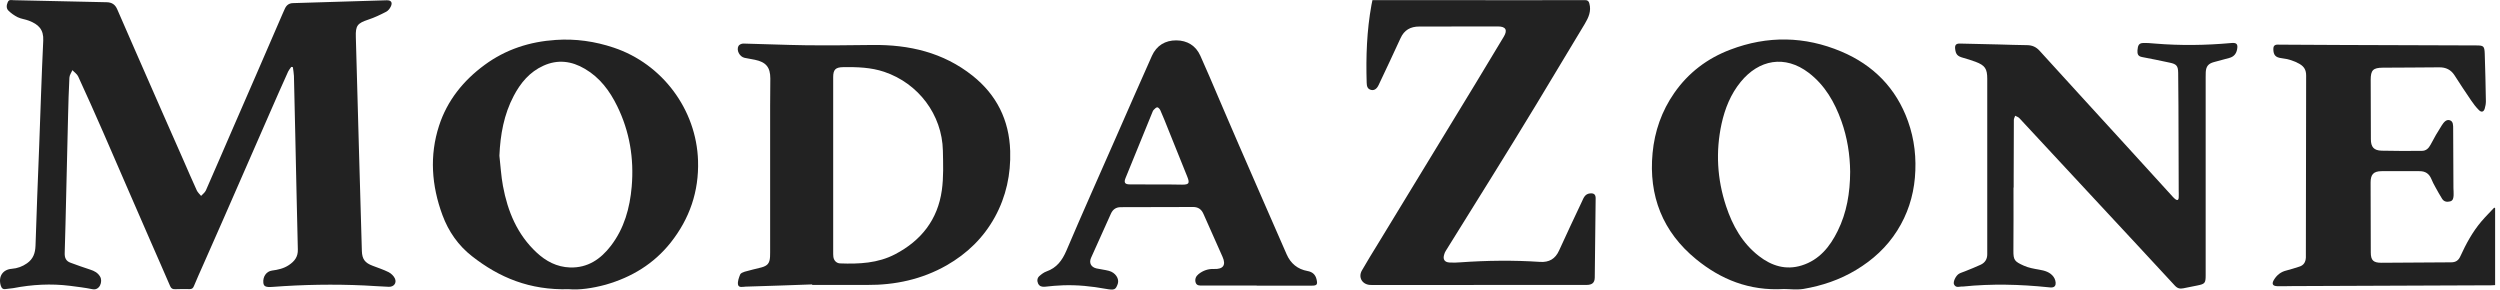
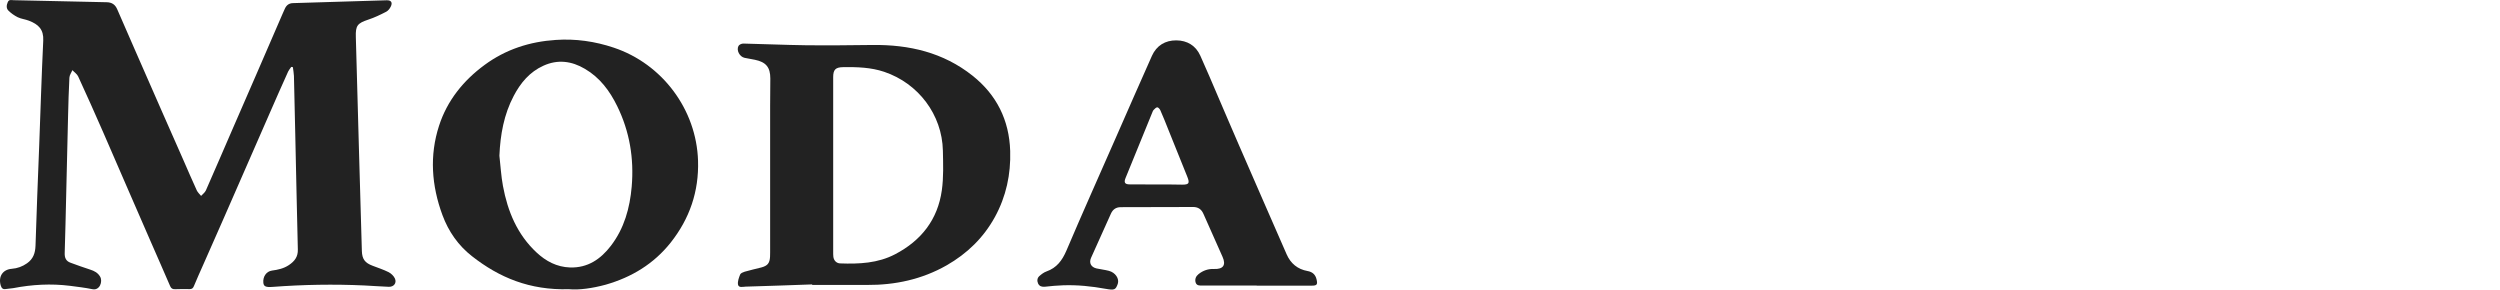
<svg xmlns="http://www.w3.org/2000/svg" width="259" height="30" viewBox="0 0 259 30" fill="none">
  <path d="M30.176 6.929C30.066 7.085 29.937 7.232 29.854 7.407C29.211 8.831 28.577 10.264 27.953 11.697C27.236 13.332 26.52 14.977 25.803 16.612C24.912 18.652 24.03 20.682 23.13 22.721C22.431 24.311 21.724 25.9 21.026 27.49C20.713 28.206 20.383 28.914 20.089 29.639C19.997 29.86 19.886 29.952 19.648 29.952C19.151 29.942 18.646 29.942 18.15 29.961C17.884 29.97 17.737 29.897 17.626 29.639C16.965 28.096 16.276 26.552 15.605 25.009C14.834 23.227 14.053 21.454 13.281 19.671C12.427 17.696 11.572 15.721 10.709 13.746C9.854 11.798 8.991 9.85 8.099 7.921C7.98 7.664 7.704 7.489 7.502 7.269C7.392 7.526 7.199 7.783 7.19 8.05C7.116 9.373 7.089 10.696 7.052 12.009C6.96 15.748 6.878 19.478 6.786 23.218C6.758 24.219 6.74 25.211 6.703 26.213C6.685 26.7 6.832 27.058 7.319 27.223C7.989 27.462 8.66 27.719 9.34 27.93C9.771 28.068 10.13 28.252 10.369 28.656C10.672 29.162 10.332 30.117 9.579 29.961C8.816 29.805 8.035 29.713 7.263 29.612C5.288 29.364 3.322 29.474 1.374 29.851C1.126 29.897 0.86 29.897 0.612 29.942C0.29 29.998 0.162 29.86 0.07 29.557C-0.187 28.647 0.281 27.921 1.218 27.848C1.806 27.802 2.33 27.609 2.798 27.278C3.442 26.828 3.653 26.222 3.68 25.441C3.781 22.032 3.928 18.615 4.057 15.206C4.195 11.541 4.305 7.875 4.48 4.209C4.535 3.061 4.002 2.528 2.991 2.142C2.615 1.995 2.192 1.959 1.834 1.784C1.485 1.61 1.145 1.371 0.869 1.095C0.639 0.865 0.667 0.535 0.805 0.222C0.933 -0.081 1.182 0.011 1.393 0.02C4.608 0.084 7.824 0.167 11.049 0.231C11.591 0.241 11.93 0.47 12.142 0.957C12.766 2.409 13.4 3.851 14.034 5.294C14.962 7.416 15.899 9.538 16.827 11.66C17.553 13.296 18.279 14.94 18.995 16.575C19.455 17.623 19.905 18.679 20.383 19.717C20.484 19.938 20.677 20.103 20.833 20.296C20.998 20.112 21.228 19.947 21.329 19.727C22.257 17.623 23.166 15.5 24.085 13.387C24.893 11.522 25.711 9.657 26.52 7.792C27.438 5.661 28.366 3.539 29.285 1.407C29.358 1.233 29.441 1.058 29.515 0.893C29.68 0.535 29.937 0.333 30.36 0.323C33.594 0.231 36.818 0.121 40.052 0.029C40.521 0.011 40.695 0.259 40.484 0.682C40.383 0.893 40.208 1.113 40.015 1.214C39.409 1.527 38.784 1.83 38.132 2.041C37.03 2.409 36.828 2.657 36.864 3.824C36.974 7.691 37.075 11.568 37.186 15.436C37.287 18.955 37.388 22.473 37.489 26.001C37.517 26.846 37.801 27.232 38.61 27.535C39.161 27.747 39.731 27.931 40.263 28.197C40.53 28.335 40.796 28.592 40.916 28.858C41.118 29.327 40.796 29.731 40.282 29.713C39.446 29.685 38.61 29.612 37.774 29.575C34.595 29.428 31.416 29.483 28.247 29.722C27.539 29.777 27.319 29.676 27.282 29.29C27.218 28.666 27.594 28.114 28.173 28.032C28.798 27.949 29.395 27.82 29.928 27.462C30.516 27.067 30.883 26.608 30.856 25.836C30.755 21.858 30.681 17.88 30.589 13.893C30.544 11.881 30.498 9.869 30.452 7.866C30.442 7.563 30.378 7.26 30.341 6.956C30.286 6.947 30.231 6.938 30.176 6.929Z" fill="#222222" />
  <path d="M84.141 29.465C81.844 29.547 79.547 29.63 77.251 29.695C76.975 29.704 76.534 29.841 76.461 29.492C76.396 29.162 76.552 28.767 76.681 28.436C76.736 28.298 76.975 28.206 77.14 28.151C77.71 27.986 78.289 27.857 78.868 27.71C79.52 27.535 79.74 27.269 79.777 26.598C79.786 26.451 79.786 26.304 79.786 26.157C79.786 21.095 79.786 16.033 79.786 10.971C79.786 10.025 79.805 9.079 79.805 8.132C79.805 6.975 79.364 6.433 78.215 6.194C77.857 6.12 77.499 6.065 77.14 5.992C76.626 5.882 76.268 5.211 76.507 4.761C76.58 4.623 76.828 4.513 77.003 4.513C79.152 4.559 81.302 4.66 83.452 4.687C85.767 4.715 88.073 4.687 90.388 4.66C94.183 4.614 97.719 5.431 100.751 7.838C103.25 9.823 104.555 12.441 104.656 15.638C104.729 18.054 104.242 20.351 103.066 22.492C101.881 24.642 100.191 26.277 98.069 27.49C95.515 28.941 92.749 29.538 89.819 29.52C87.926 29.511 86.034 29.52 84.141 29.52C84.141 29.492 84.141 29.474 84.141 29.465ZM86.318 17.127C86.318 20.122 86.318 23.116 86.318 26.121C86.318 26.286 86.318 26.442 86.337 26.608C86.383 26.984 86.649 27.269 87.026 27.288C89.001 27.361 90.949 27.278 92.749 26.332C95.45 24.917 97.15 22.74 97.573 19.717C97.765 18.367 97.71 16.97 97.683 15.601C97.6 11.881 95.147 8.638 91.61 7.443C90.223 6.975 88.799 6.938 87.366 6.956C86.566 6.966 86.318 7.204 86.318 7.995C86.318 11.026 86.318 14.076 86.318 17.127Z" fill="#222222" />
-   <path d="M142.185 0.011C142.718 0.011 143.232 0.011 143.747 0.011C148.497 0.011 153.246 0.02 157.996 0.02C160.063 0.02 162.139 0.02 164.207 0.011C164.482 0.011 164.592 0.112 164.657 0.36C164.877 1.15 164.574 1.821 164.188 2.464C162.525 5.238 160.862 8.004 159.19 10.769C157.665 13.286 156.122 15.794 154.569 18.293C152.98 20.866 151.372 23.429 149.774 26.001C149.7 26.111 149.654 26.24 149.617 26.369C149.461 26.856 149.645 27.168 150.169 27.196C150.545 27.223 150.922 27.205 151.299 27.177C154.036 26.984 156.783 26.948 159.53 27.131C160.486 27.196 161.129 26.828 161.524 25.946C162.296 24.256 163.086 22.565 163.885 20.884C164.06 20.507 164.197 20.094 164.712 20.039C165.116 19.993 165.309 20.14 165.309 20.535C165.281 23.273 165.254 26.02 165.217 28.757C165.208 29.299 164.941 29.52 164.344 29.52C161.882 29.52 159.42 29.52 156.958 29.52C152.098 29.52 147.238 29.529 142.387 29.529C142.24 29.529 142.093 29.529 141.937 29.52C141.119 29.465 140.688 28.73 141.092 28.022C141.625 27.085 142.194 26.176 142.755 25.257C144.436 22.501 146.108 19.745 147.789 16.989C149.47 14.223 151.161 11.458 152.842 8.693C153.834 7.057 154.826 5.422 155.8 3.787C156.205 3.107 155.993 2.74 155.194 2.74C152.475 2.74 149.755 2.749 147.036 2.749C146.126 2.749 145.474 3.107 145.088 3.971C144.353 5.597 143.581 7.195 142.828 8.803C142.644 9.198 142.378 9.391 142.056 9.318C141.661 9.226 141.597 8.922 141.588 8.573C141.505 5.872 141.597 3.181 142.084 0.507C142.121 0.369 142.148 0.213 142.185 0.011Z" fill="#222222" />
  <path d="M58.941 29.961C54.871 30.08 51.711 28.748 48.899 26.543C47.484 25.441 46.465 23.98 45.84 22.29C44.71 19.24 44.48 16.107 45.491 13.011C46.327 10.429 47.999 8.344 50.204 6.727C52.4 5.11 54.889 4.311 57.59 4.136C59.639 3.998 61.633 4.283 63.58 4.935C68.615 6.616 72.152 11.348 72.317 16.649C72.418 19.828 71.444 22.657 69.478 25.138C67.733 27.333 65.445 28.721 62.753 29.492C61.366 29.869 59.97 30.062 58.941 29.961ZM51.738 16.134C51.858 17.182 51.913 18.229 52.106 19.267C52.593 21.895 53.585 24.293 55.587 26.157C56.561 27.067 57.691 27.664 59.06 27.71C60.889 27.765 62.23 26.846 63.286 25.468C64.674 23.659 65.252 21.555 65.445 19.331C65.693 16.419 65.234 13.626 63.939 10.989C63.167 9.409 62.138 8.031 60.594 7.131C59.226 6.323 57.783 6.13 56.295 6.809C54.871 7.453 53.934 8.583 53.226 9.924C52.207 11.853 51.83 13.948 51.738 16.134Z" fill="#222222" />
-   <path d="M184.822 29.942C181.212 30.154 178.272 28.941 175.718 26.856C172.254 24.026 170.785 20.296 171.207 15.85C171.418 13.599 172.153 11.504 173.449 9.639C174.91 7.535 176.876 6.047 179.255 5.147C183.104 3.677 186.972 3.741 190.757 5.339C194.074 6.736 196.444 9.134 197.666 12.551C198.346 14.444 198.557 16.401 198.383 18.413C198.208 20.388 197.611 22.216 196.554 23.888C195.479 25.597 194.019 26.929 192.291 27.967C190.601 28.987 188.764 29.603 186.834 29.933C186.118 30.044 185.355 29.942 184.822 29.942ZM191.676 17.797C191.658 16.033 191.382 14.251 190.766 12.533C190.068 10.585 189.067 8.831 187.386 7.544C184.914 5.661 182.222 6.176 180.339 8.481C179.301 9.749 178.704 11.238 178.355 12.818C177.73 15.703 177.895 18.56 178.823 21.362C179.494 23.383 180.504 25.193 182.222 26.525C183.536 27.545 185.015 28.013 186.66 27.499C188.479 26.929 189.581 25.56 190.381 23.934C191.327 22.032 191.667 19.974 191.676 17.797Z" fill="#222222" />
-   <path d="M208.599 19.442C208.599 21.619 208.608 23.787 208.589 25.965C208.58 26.948 208.709 27.095 209.673 27.526C210.16 27.747 210.702 27.839 211.235 27.931C211.832 28.032 212.393 28.188 212.751 28.684C212.907 28.895 213.008 29.244 212.953 29.483C212.871 29.832 212.503 29.796 212.2 29.759C209.26 29.456 206.32 29.382 203.371 29.685C203.362 29.685 203.344 29.685 203.334 29.685C203.022 29.658 202.636 29.887 202.434 29.456C202.315 29.198 202.627 28.537 202.967 28.353C203.16 28.243 203.389 28.188 203.601 28.096C204.134 27.875 204.676 27.673 205.199 27.425C205.65 27.214 205.888 26.837 205.879 26.323C205.879 26.203 205.879 26.084 205.879 25.955C205.879 20.03 205.879 14.104 205.879 8.169C205.879 7.122 205.65 6.773 204.676 6.405C204.244 6.24 203.803 6.111 203.362 5.983C202.792 5.826 202.618 5.633 202.553 5.064C202.508 4.669 202.645 4.503 203.05 4.513C204.391 4.54 205.723 4.577 207.064 4.605C208.047 4.632 209.04 4.669 210.023 4.678C210.546 4.687 210.95 4.871 211.3 5.257C214.203 8.454 217.124 11.642 220.037 14.83C221.736 16.695 223.436 18.56 225.135 20.425C225.2 20.498 225.264 20.562 225.337 20.618C225.54 20.774 225.696 20.774 225.714 20.471C225.732 20.232 225.714 19.984 225.714 19.745C225.705 16.814 225.696 13.883 225.687 10.953C225.687 9.823 225.668 8.684 225.659 7.554C225.65 6.828 225.494 6.635 224.768 6.488C223.812 6.286 222.866 6.084 221.911 5.909C221.47 5.826 221.424 5.569 221.442 5.202C221.479 4.687 221.607 4.476 222.003 4.458C222.416 4.439 222.839 4.476 223.252 4.513C225.889 4.733 228.516 4.696 231.153 4.458C231.732 4.402 231.869 4.577 231.759 5.137C231.667 5.588 231.41 5.882 230.96 6.001C230.427 6.139 229.894 6.286 229.361 6.433C228.783 6.589 228.553 6.874 228.516 7.462C228.507 7.627 228.507 7.783 228.507 7.949C228.507 14.811 228.507 21.665 228.507 28.528C228.507 29.327 228.424 29.419 227.653 29.575C227.166 29.676 226.67 29.777 226.183 29.869C225.852 29.933 225.595 29.887 225.328 29.603C222.728 26.782 220.11 23.98 217.501 21.169C214.736 18.192 211.97 15.206 209.205 12.239C209.095 12.12 208.92 12.074 208.773 11.991C208.727 12.138 208.635 12.276 208.635 12.423C208.626 14.37 208.617 16.309 208.617 18.256C208.617 18.633 208.617 19.01 208.617 19.387C208.617 19.442 208.608 19.442 208.599 19.442Z" fill="#222222" />
-   <path d="M258.494 29.538C258.347 29.547 258.227 29.557 258.108 29.557C256.583 29.566 255.049 29.575 253.523 29.575C248.177 29.593 242.839 29.612 237.492 29.639C236.968 29.639 236.435 29.667 235.912 29.648C235.434 29.63 235.333 29.401 235.581 28.987C235.884 28.491 236.298 28.16 236.876 28.022C237.317 27.912 237.758 27.765 238.199 27.627C238.668 27.49 238.861 27.15 238.888 26.69C238.898 26.608 238.888 26.525 238.888 26.451C238.898 20.241 238.898 14.03 238.916 7.82C238.916 7.26 238.714 6.91 238.255 6.635C237.676 6.295 237.051 6.111 236.38 6.029C235.737 5.955 235.526 5.698 235.517 5.082C235.508 4.788 235.645 4.623 235.949 4.623C236.38 4.623 236.812 4.632 237.244 4.632C239.054 4.641 240.873 4.65 242.683 4.66C247.295 4.678 251.907 4.687 256.528 4.706C257.299 4.706 257.391 4.77 257.419 5.56C257.474 7.204 257.511 8.849 257.538 10.493C257.538 10.742 257.492 11.008 257.419 11.247C257.318 11.596 257.079 11.669 256.822 11.412C256.518 11.109 256.252 10.769 256.013 10.411C255.425 9.556 254.856 8.684 254.295 7.811C253.919 7.223 253.395 6.966 252.697 6.975C250.749 7.002 248.801 6.993 246.854 7.012C245.852 7.021 245.604 7.269 245.604 8.27C245.604 10.319 245.613 12.377 245.623 14.425C245.623 15.225 245.926 15.583 246.725 15.611C248.121 15.647 249.509 15.638 250.905 15.629C251.337 15.629 251.603 15.372 251.805 14.995C252.164 14.306 252.55 13.635 252.972 12.983C253.156 12.708 253.413 12.331 253.808 12.46C254.167 12.579 254.148 13.002 254.148 13.341C254.167 15.39 254.167 17.448 254.176 19.497C254.176 19.736 254.212 19.984 254.194 20.223C254.176 20.489 254.157 20.783 253.827 20.866C253.505 20.948 253.193 20.902 253 20.59C252.761 20.204 252.531 19.8 252.311 19.396C252.155 19.111 251.998 18.826 251.879 18.523C251.649 17.981 251.254 17.733 250.675 17.733C249.353 17.733 248.02 17.715 246.697 17.733C245.889 17.751 245.595 18.082 245.595 18.9C245.595 21.316 245.604 23.732 245.613 26.148C245.613 26.975 245.88 27.223 246.716 27.223C249.123 27.205 251.53 27.186 253.937 27.177C254.396 27.177 254.69 26.994 254.883 26.571C255.471 25.285 256.142 24.035 257.07 22.942C257.492 22.446 257.961 21.986 258.402 21.509C258.429 21.527 258.466 21.546 258.494 21.564C258.494 24.219 258.494 26.856 258.494 29.538Z" fill="#222222" />
  <path d="M130.214 29.584C128.331 29.584 126.457 29.584 124.573 29.584C124.289 29.584 123.976 29.612 123.866 29.263C123.765 28.914 123.903 28.61 124.169 28.399C124.638 28.022 125.18 27.839 125.786 27.866C126.723 27.903 127.036 27.462 126.659 26.617C126.007 25.128 125.327 23.64 124.674 22.152C124.463 21.674 124.123 21.445 123.609 21.445C121.11 21.454 118.602 21.454 116.103 21.463C115.616 21.463 115.285 21.702 115.092 22.134C114.403 23.659 113.714 25.184 113.034 26.709C112.796 27.241 113.034 27.683 113.604 27.811C114.027 27.903 114.458 27.949 114.881 28.059C115.552 28.234 115.983 28.868 115.8 29.41C115.579 30.034 115.451 30.08 114.559 29.924C113.09 29.658 111.62 29.502 110.122 29.557C109.497 29.575 108.882 29.639 108.266 29.704C107.954 29.731 107.697 29.676 107.55 29.382C107.421 29.097 107.449 28.803 107.678 28.601C107.899 28.408 108.147 28.215 108.413 28.123C109.479 27.747 110.039 26.984 110.48 25.965C112.143 22.051 113.889 18.165 115.598 14.269C116.847 11.44 118.078 8.592 119.346 5.771C119.824 4.715 120.724 4.173 121.872 4.182C122.993 4.191 123.884 4.724 124.353 5.771C124.996 7.195 125.602 8.628 126.218 10.071C126.934 11.725 127.633 13.387 128.358 15.041C129.213 17.007 130.067 18.964 130.922 20.921C131.712 22.731 132.502 24.55 133.301 26.36C133.715 27.297 134.431 27.894 135.46 28.078C135.965 28.169 136.278 28.436 136.397 28.95C136.517 29.465 136.443 29.593 135.91 29.593C133.999 29.593 132.098 29.593 130.187 29.593C130.214 29.566 130.214 29.575 130.214 29.584ZM119.796 19.111C120.246 19.111 120.687 19.111 121.137 19.111C121.588 19.111 122.029 19.129 122.479 19.129C123.177 19.129 123.269 18.982 123.012 18.33C122.359 16.713 121.707 15.096 121.055 13.47C120.779 12.781 120.513 12.092 120.21 11.421C120.154 11.293 119.989 11.109 119.888 11.118C119.75 11.127 119.622 11.293 119.502 11.403C119.447 11.458 119.429 11.541 119.392 11.614C118.464 13.893 117.536 16.171 116.608 18.44C116.415 18.909 116.535 19.102 117.04 19.102C117.959 19.111 118.877 19.111 119.796 19.111Z" fill="#222222" />
</svg>